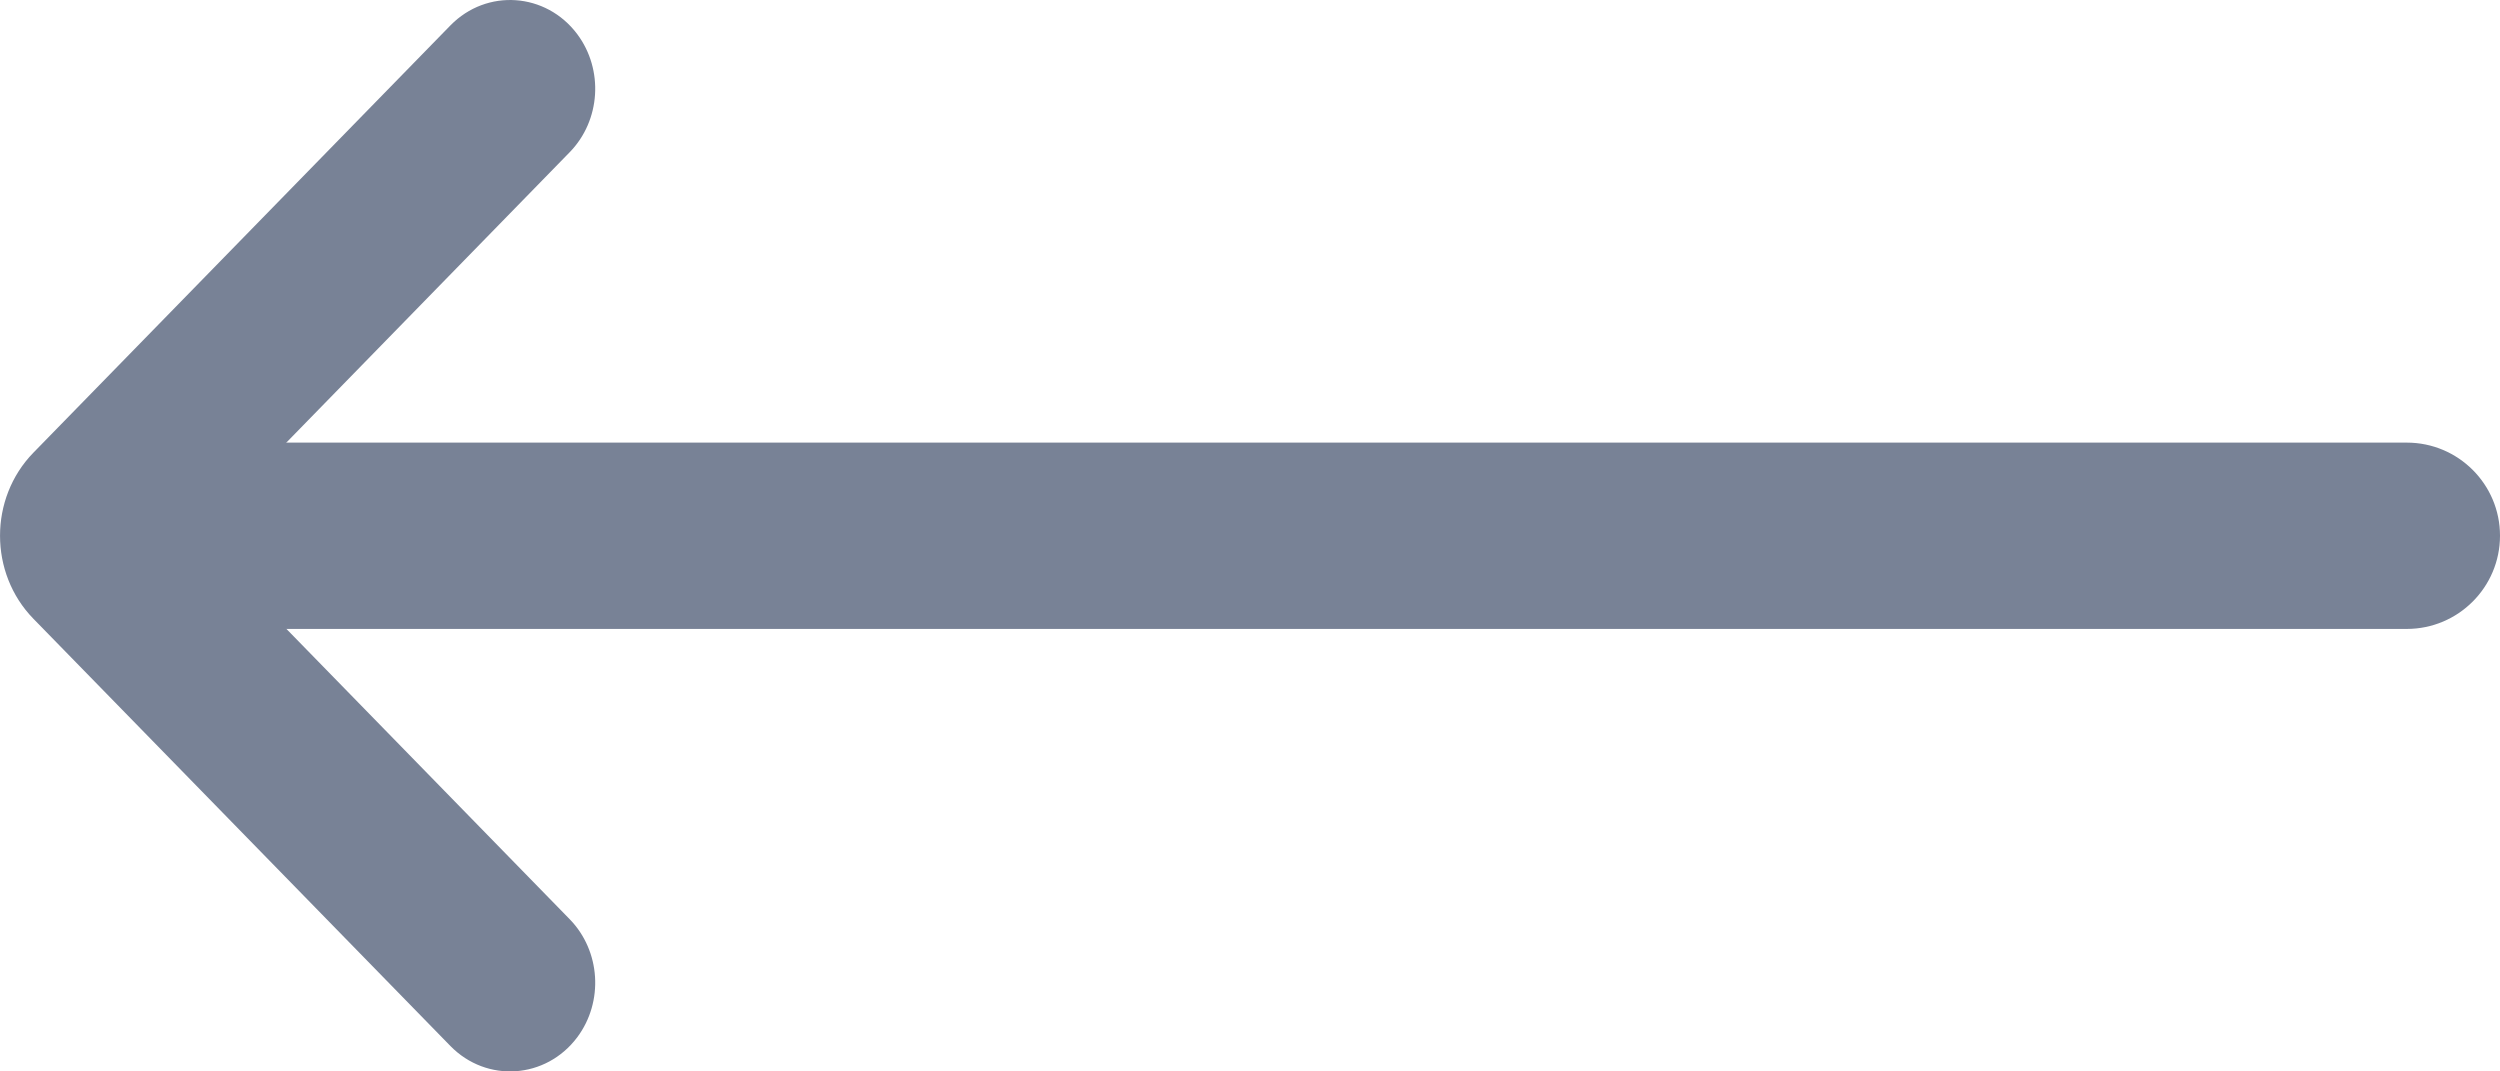
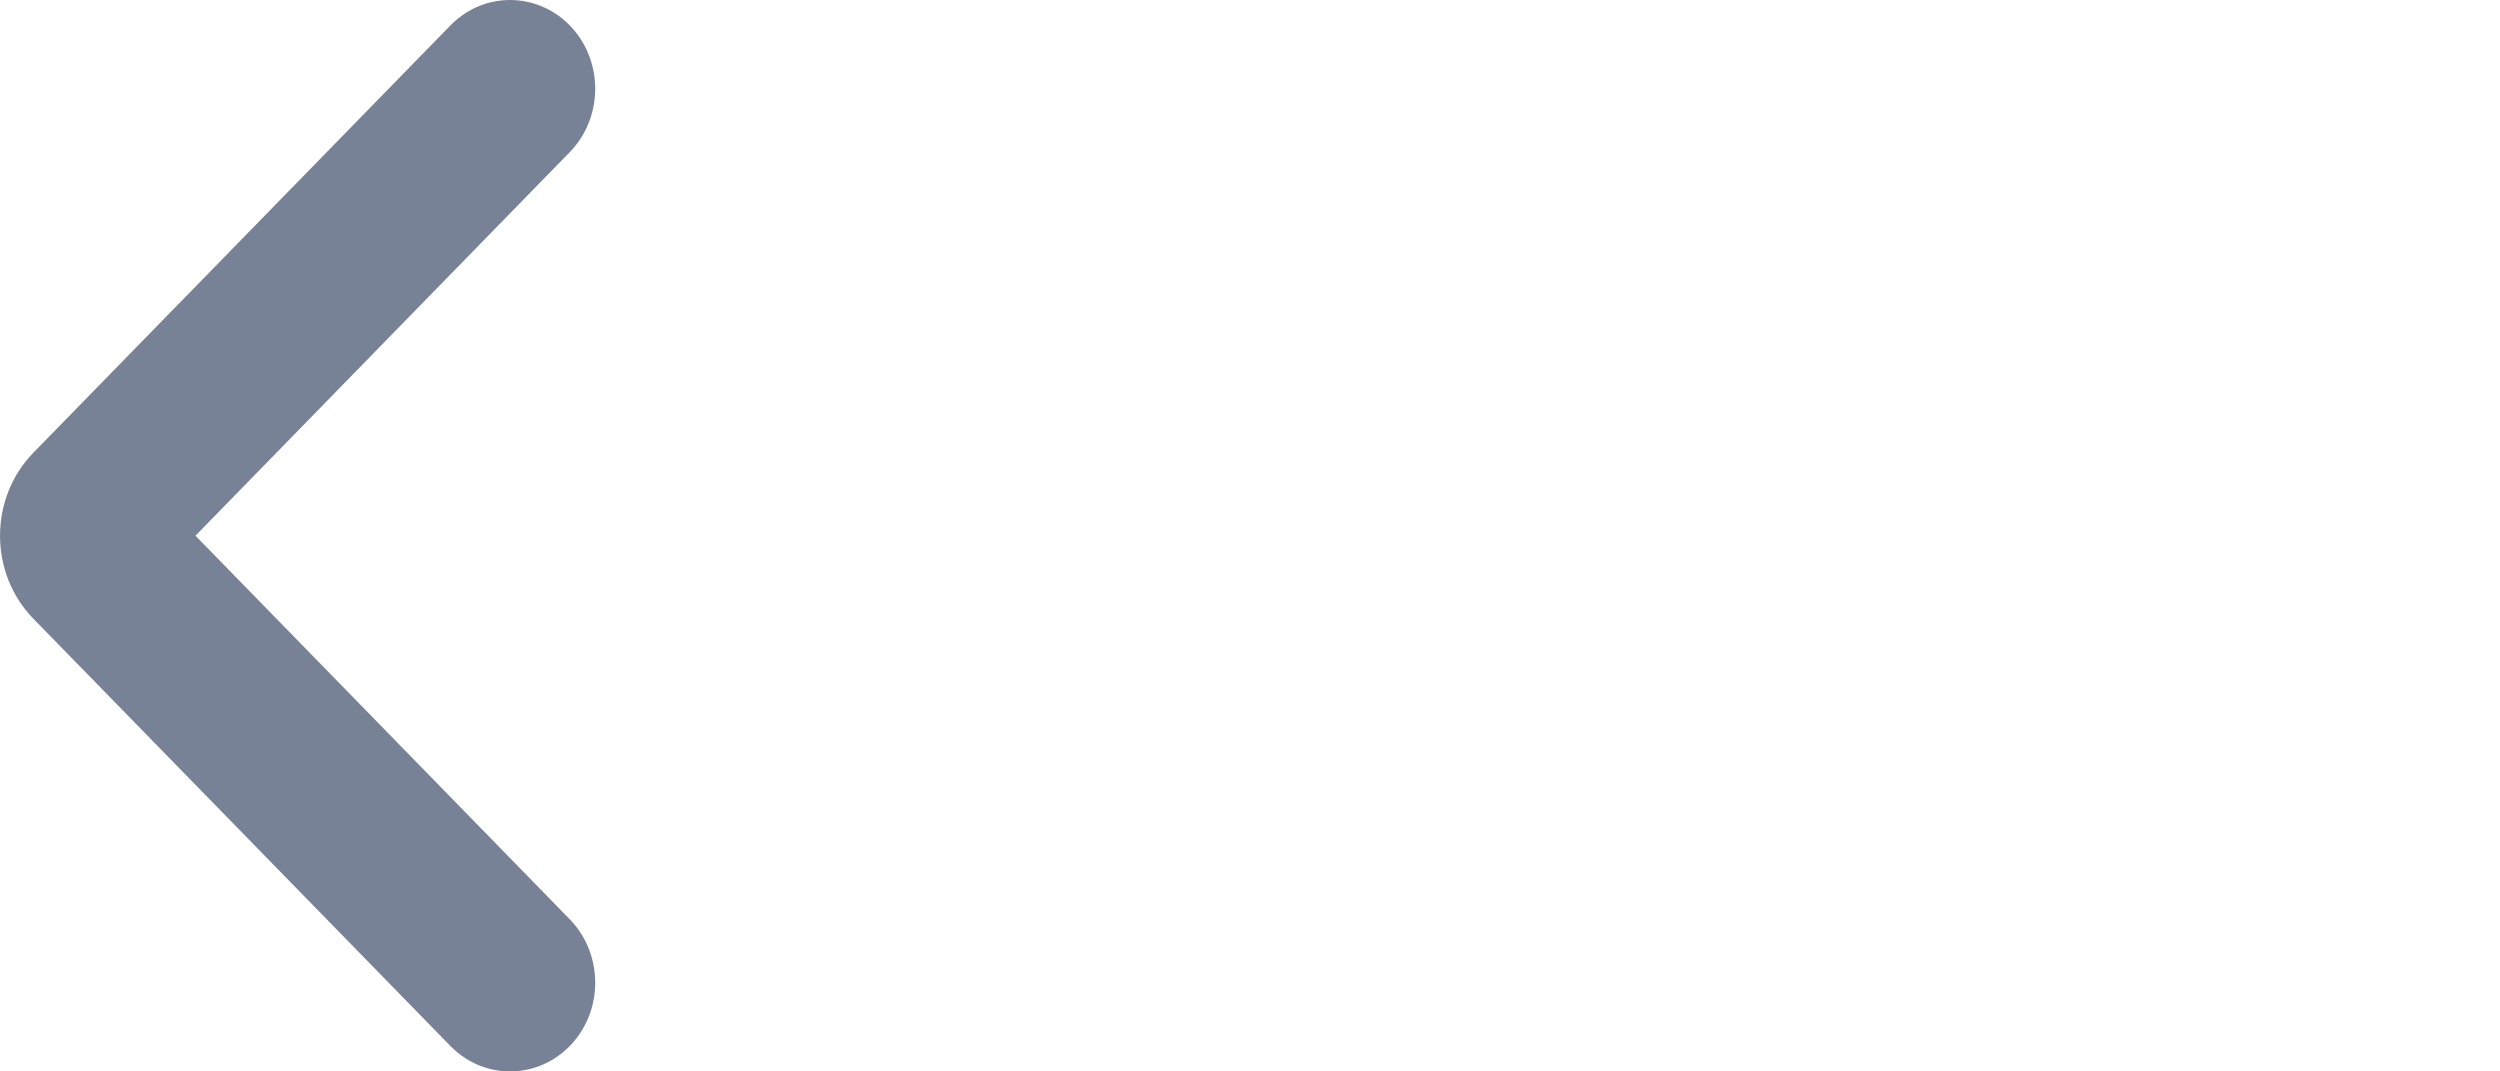
<svg xmlns="http://www.w3.org/2000/svg" width="21" height="9" viewBox="0 0 21 9" fill="none">
-   <path fill-rule="evenodd" clip-rule="evenodd" d="M1.059 3.718L20.217 3.718C20.649 3.718 21 4.068 21 4.5C21 4.932 20.649 5.283 20.217 5.283L1.059 5.283L1.059 3.718Z" fill="#788296" />
  <path fill-rule="evenodd" clip-rule="evenodd" d="M1.642 4.5L4.786 7.722C5.045 7.988 5.072 8.414 4.849 8.713C4.586 9.064 4.089 9.098 3.784 8.787L0.28 5.197C-0.093 4.814 -0.093 4.186 0.28 3.803L3.784 0.213C4.089 -0.098 4.586 -0.064 4.849 0.287C5.072 0.586 5.045 1.012 4.786 1.278L1.642 4.5Z" fill="#788296" />
</svg>